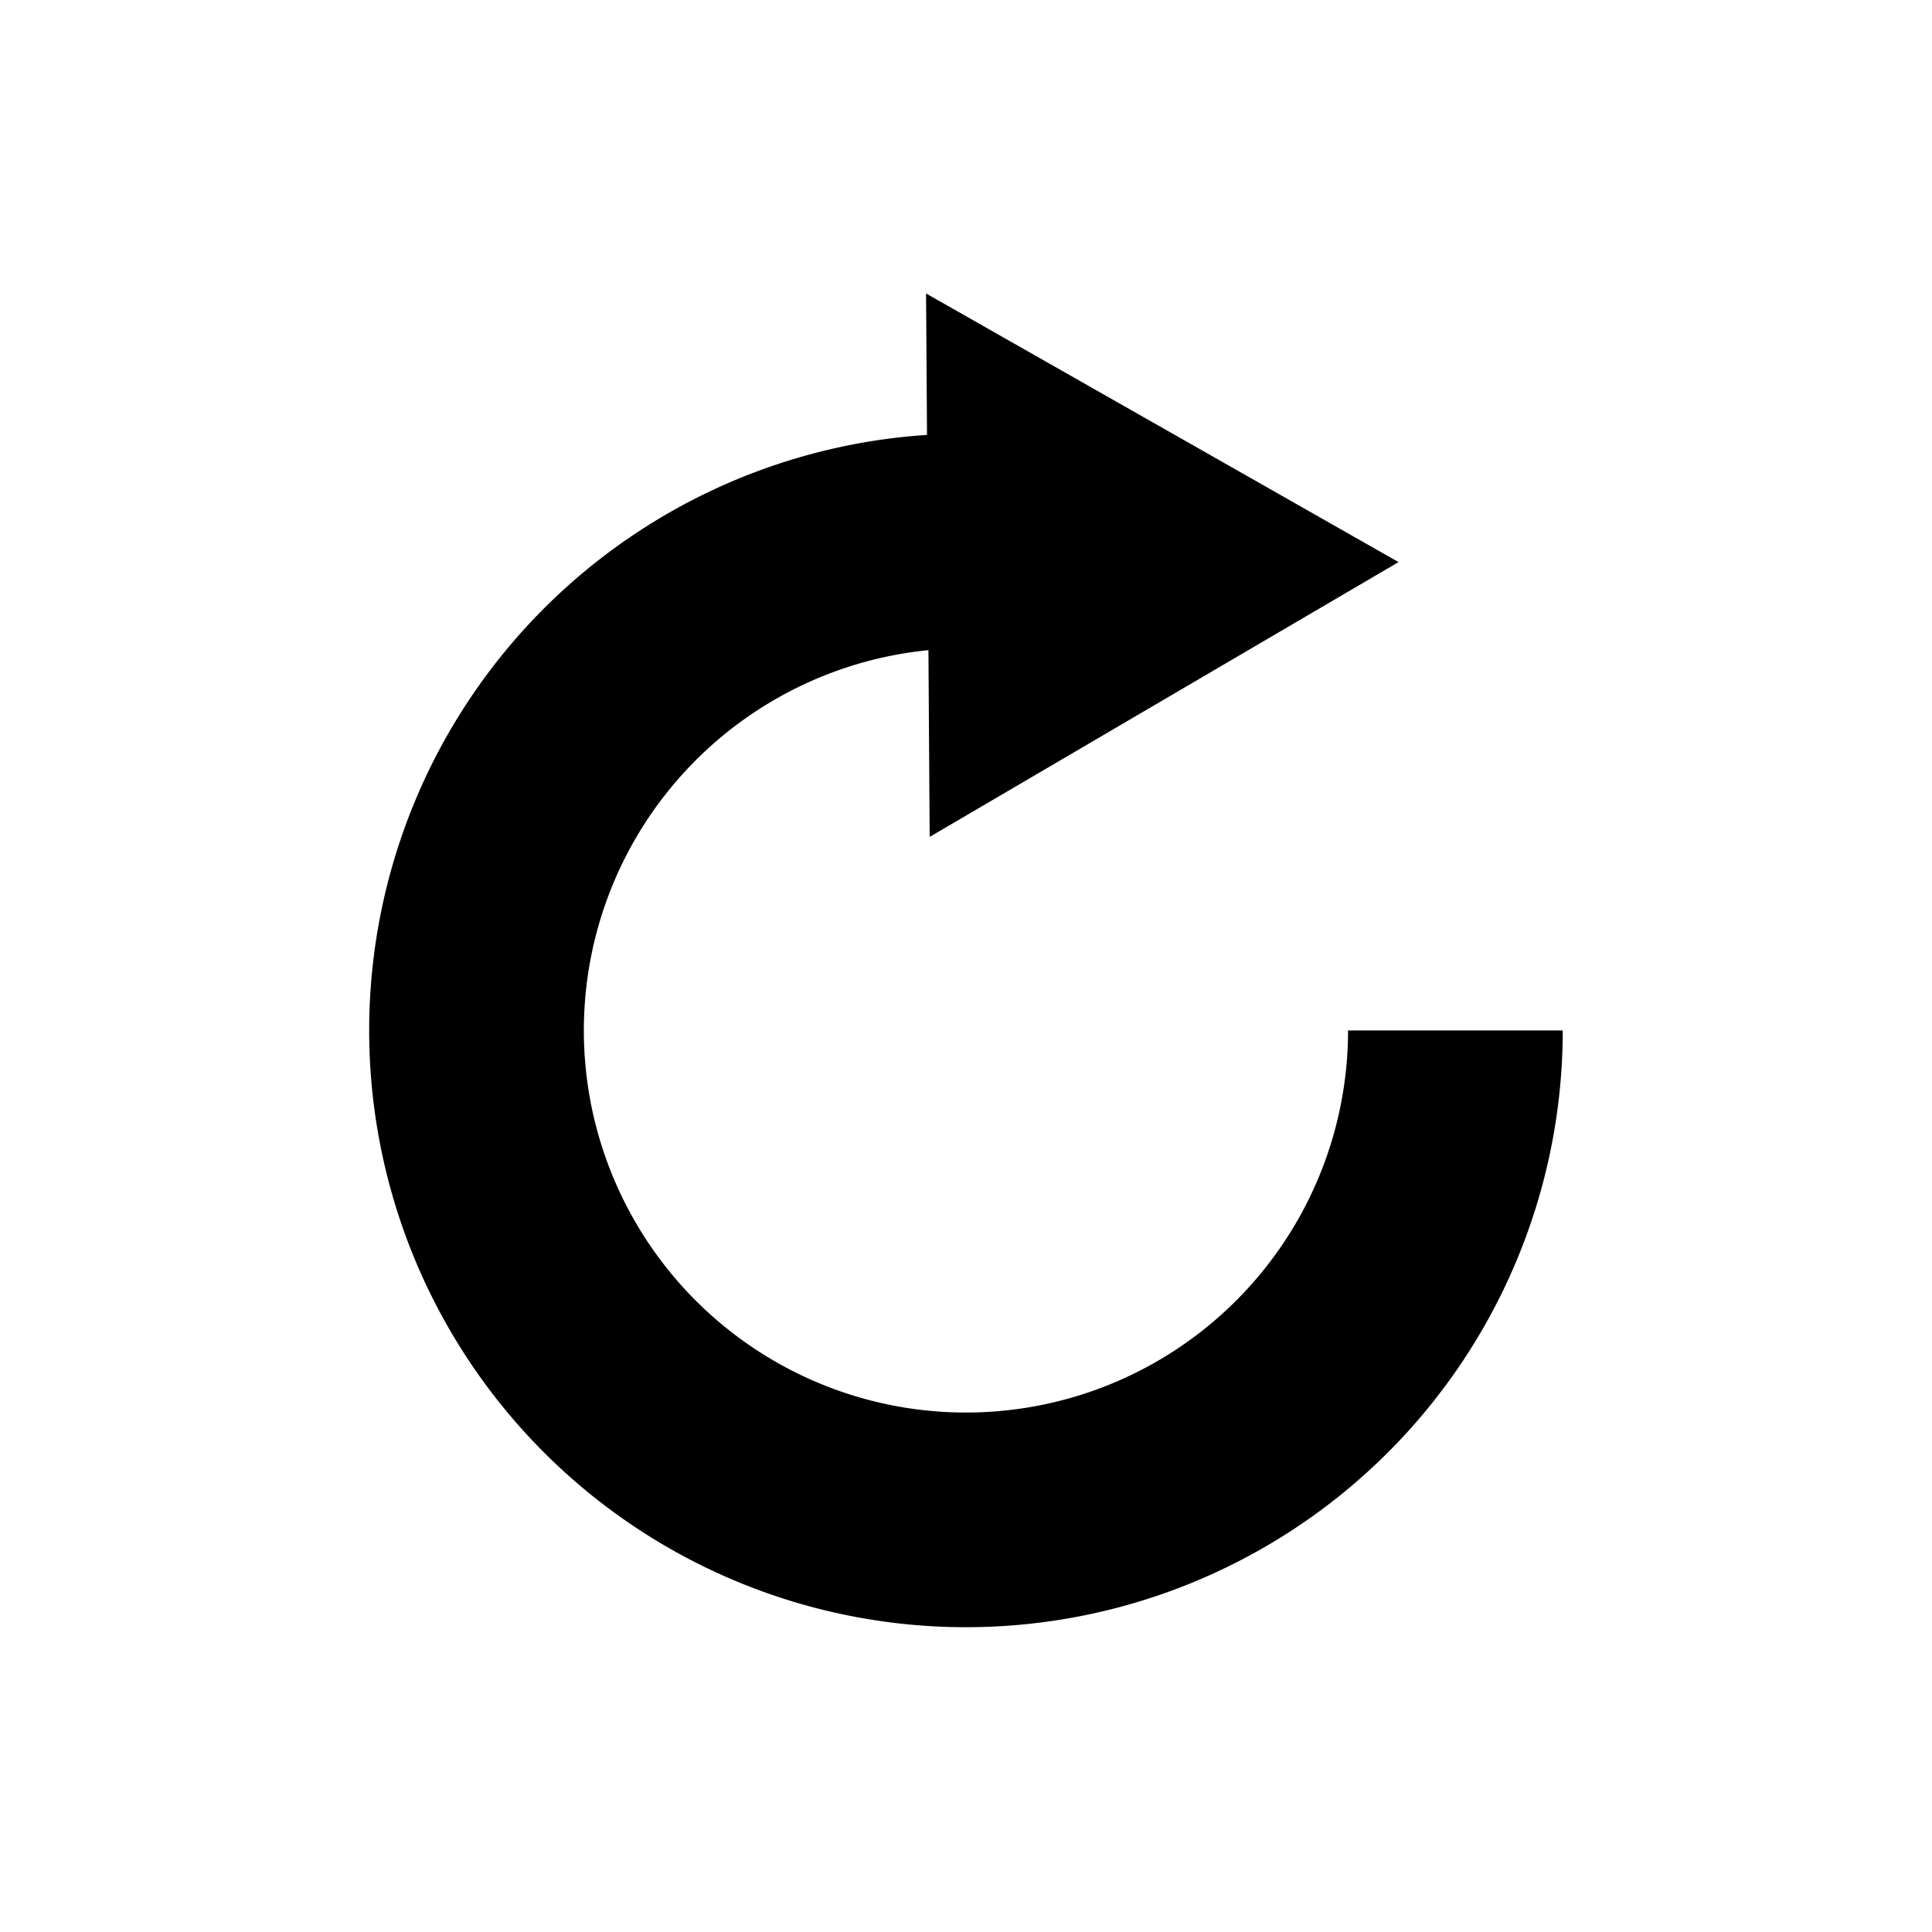
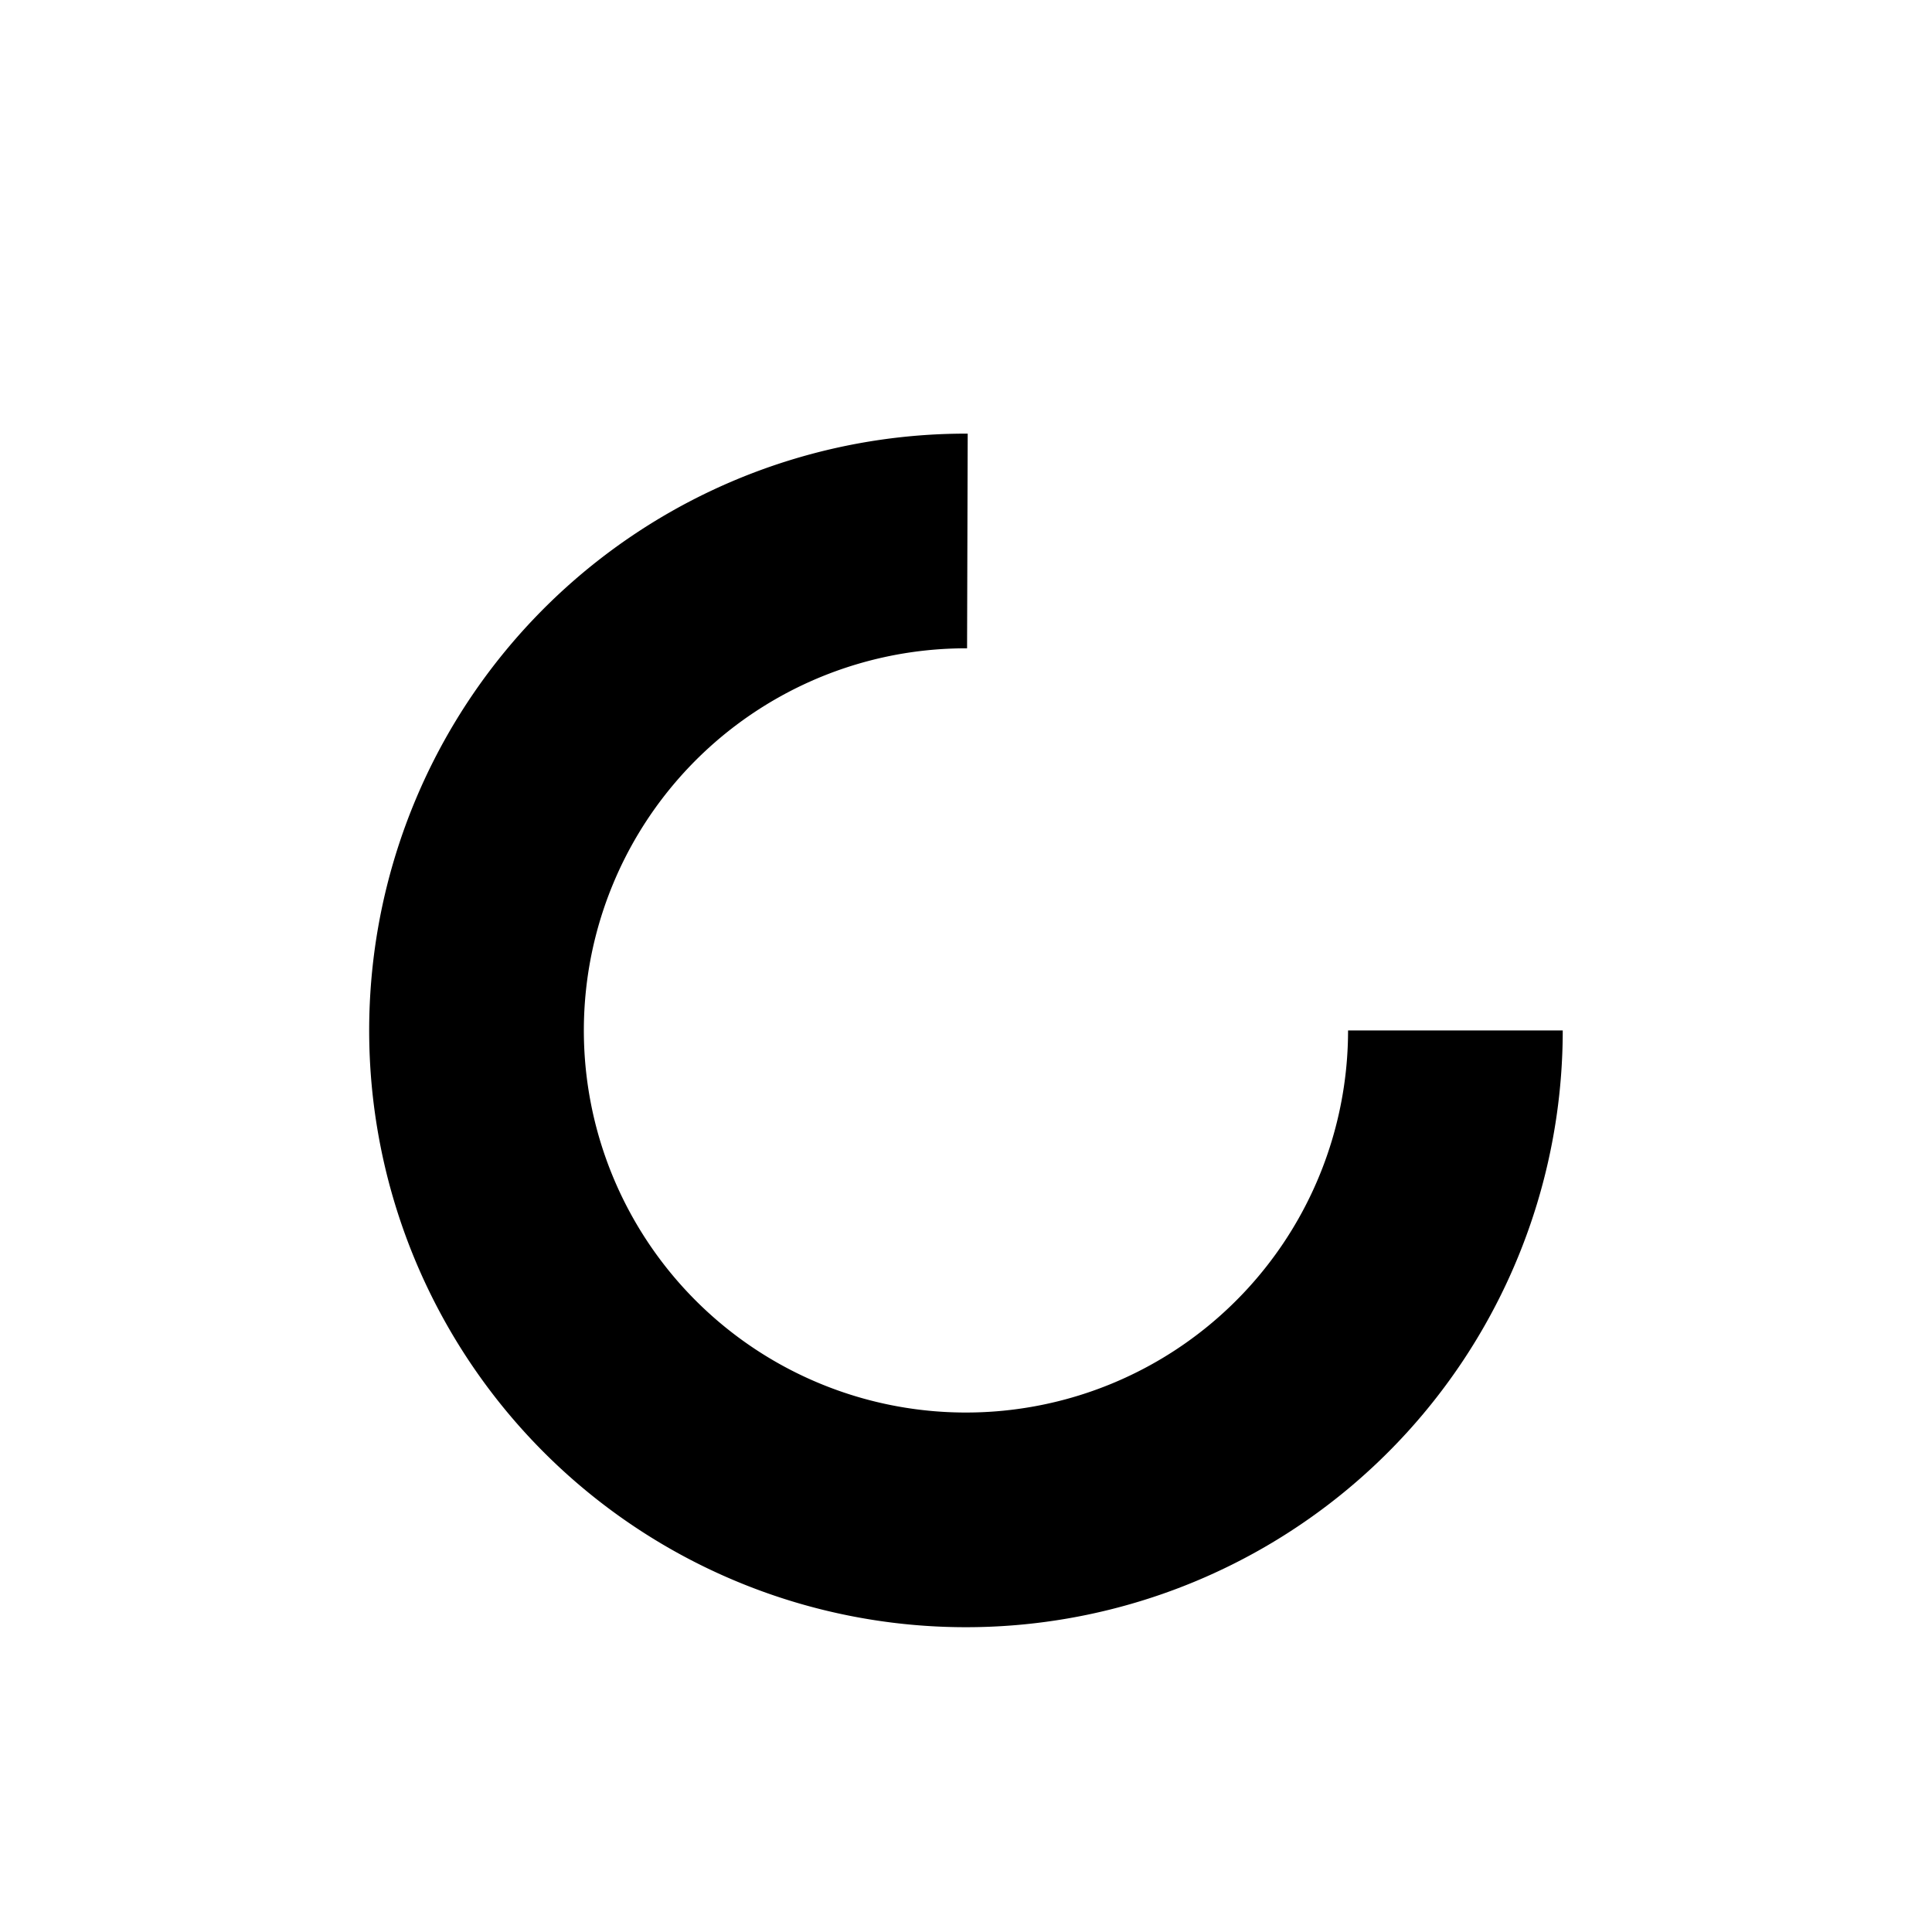
<svg xmlns="http://www.w3.org/2000/svg" xmlns:ns1="http://www.inkscape.org/namespaces/inkscape" xmlns:ns2="http://sodipodi.sourceforge.net/DTD/sodipodi-0.dtd" width="150" height="150" viewBox="0 0 39.687 39.688" version="1.1" id="svg1" xml:space="preserve" ns1:export-filename="change_half.svg" ns1:export-xdpi="96" ns1:export-ydpi="96" ns2:docname="change_mark.svg" ns1:version="1.4 (86a8ad7, 2024-10-11)">
  <ns2:namedview id="namedview1" pagecolor="#ffffff" bordercolor="#666666" borderopacity="1.0" ns1:showpageshadow="2" ns1:pageopacity="0.0" ns1:pagecheckerboard="0" ns1:deskcolor="#d1d1d1" ns1:document-units="mm" ns1:zoom="1" ns1:cx="168" ns1:cy="128.5" ns1:window-width="2560" ns1:window-height="991" ns1:window-x="-9" ns1:window-y="-9" ns1:window-maximized="1" ns1:current-layer="g12">
    <ns1:page x="0" y="0" width="39.688" height="39.688" id="page2" margin="0" bleed="0" />
  </ns2:namedview>
  <defs id="defs1">
    <ns1:path-effect effect="powerstroke" message="" id="path-effect10" is_visible="true" lpeversion="1.3" scale_width="1" interpolator_type="CubicBezierJohan" interpolator_beta="0.2" start_linecap_type="zerowidth" end_linecap_type="zerowidth" offset_points="3,4.992" linejoin_type="extrp_arc" miter_limit="4" not_jump="false" sort_points="true" />
  </defs>
  <g ns1:label="Layer 1" ns1:groupmode="layer" id="layer1">
    <g id="g13">
      <g id="g12">
        <path style="fill:none;fill-opacity:1;stroke:#000000;stroke-width:4.41;stroke-dasharray:none;stroke-opacity:1" id="path10" ns2:type="arc" ns2:cx="19.842903" ns2:cy="21.167517" ns2:rx="10.054167" ns2:ry="10.054167" ns2:start="0" ns2:end="4.715275" ns2:open="true" ns2:arc-type="arc" d="M 29.897,21.168 A 10.054,10.054 0 0 1 23.684,30.459 10.054,10.054 0 0 1 12.723,28.267 10.054,10.054 0 0 1 10.562,17.3 10.054,10.054 0 0 1 19.872,11.113" />
      </g>
-       <path ns2:type="star" style="fill:none;fill-opacity:1;stroke:#000000;stroke-width:5.292;stroke-dasharray:none;stroke-opacity:1" id="path12" ns1:flatsided="true" ns2:sides="3" ns2:cx="11.599497" ns2:cy="16.650892" ns2:r1="3.144537" ns2:r2="1.5722685" ns2:arg1="-2.1010121" ns2:arg2="-1.0538145" ns1:rounded="0" ns1:randomized="0" d="m 10.009,13.938 4.735,2.692 -4.699,2.754 z" ns1:transform-center-x="-0.59397571" ns1:transform-center-y="0.0079519817" transform="matrix(0.764,0,0,0.764,13.421,-1.132)" />
    </g>
  </g>
</svg>